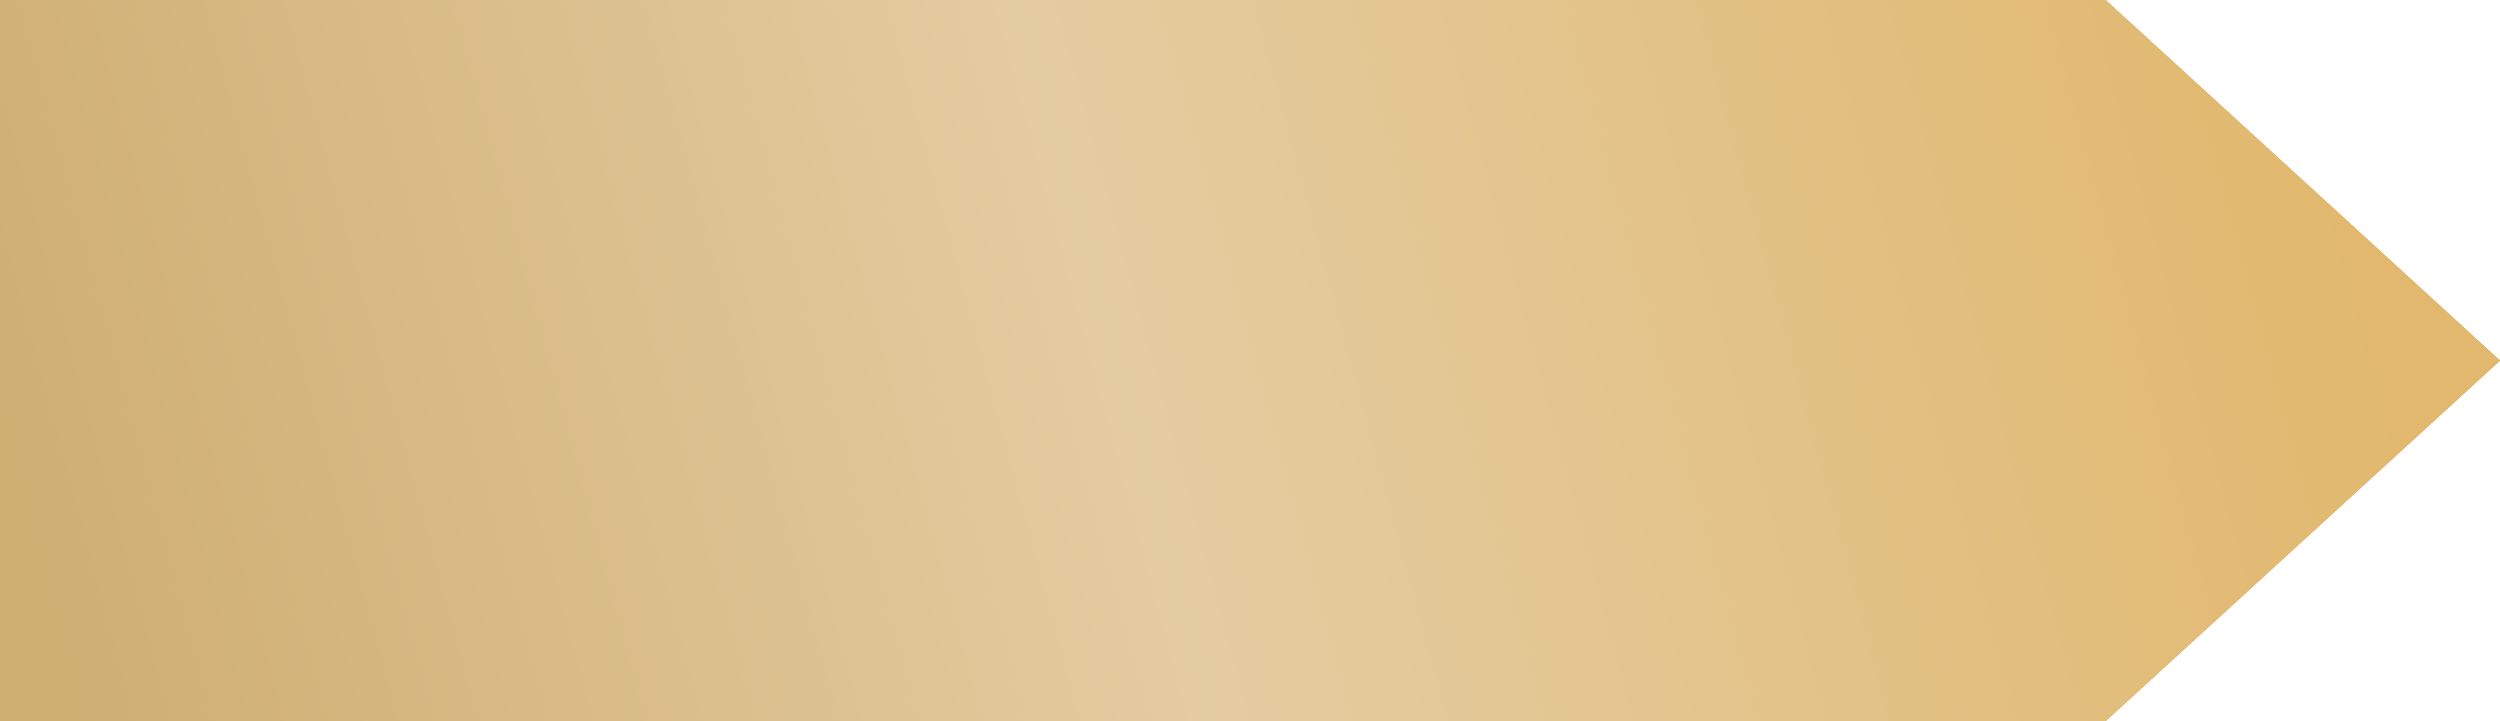
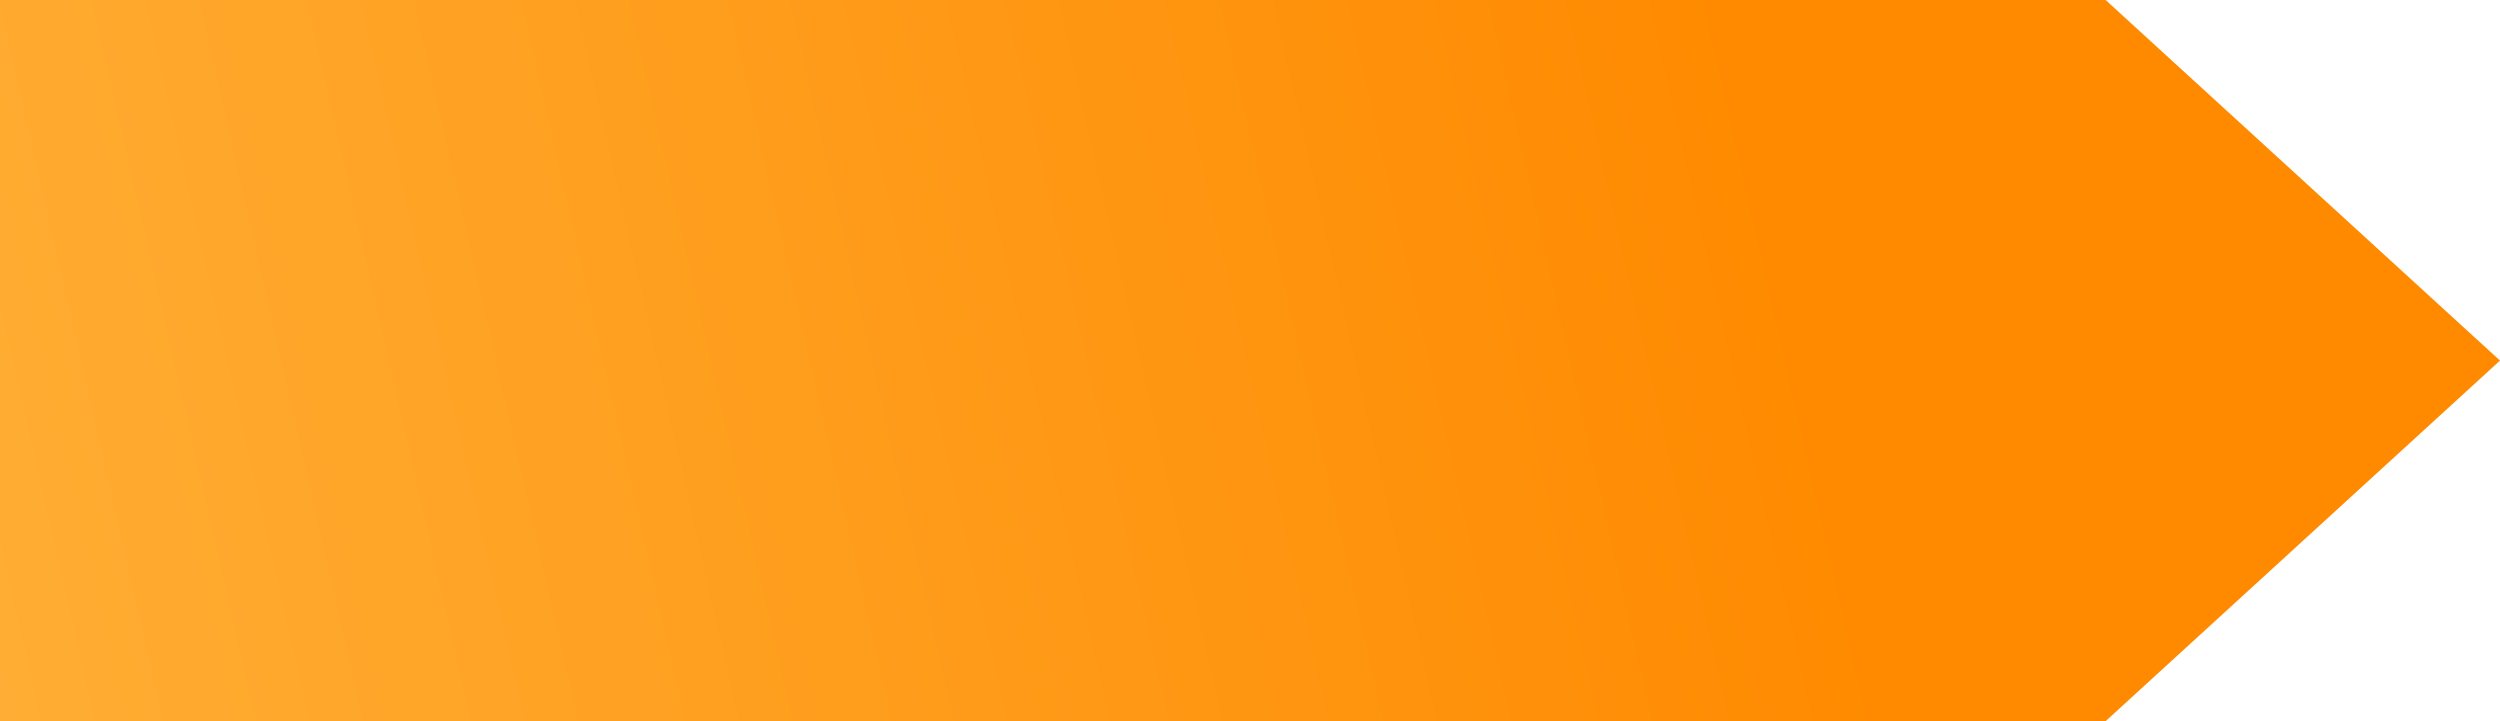
<svg xmlns="http://www.w3.org/2000/svg" width="52" height="15" viewBox="0 0 52 15" fill="none">
  <path d="M0 0H43.797L52 7.5L43.797 15H0V0Z" fill="url(#paint0_linear_4847_2176)" />
-   <path d="M0 0H43.797L52 7.5L43.797 15H0V0Z" fill="url(#paint1_linear_4847_2176)" />
  <defs>
    <linearGradient id="paint0_linear_4847_2176" x1="-14.32" y1="-34.518" x2="26.019" y2="-43.699" gradientUnits="userSpaceOnUse">
      <stop stop-color="#FFB038" />
      <stop offset="1" stop-color="#FF8A00" />
    </linearGradient>
    <linearGradient id="paint1_linear_4847_2176" x1="-1.164" y1="4.675" x2="45.782" y2="-8.011" gradientUnits="userSpaceOnUse">
      <stop stop-color="#CFAE72" />
      <stop offset="0.469" stop-color="#E4CCA1" />
      <stop offset="1" stop-color="#E1B86D" />
    </linearGradient>
  </defs>
</svg>